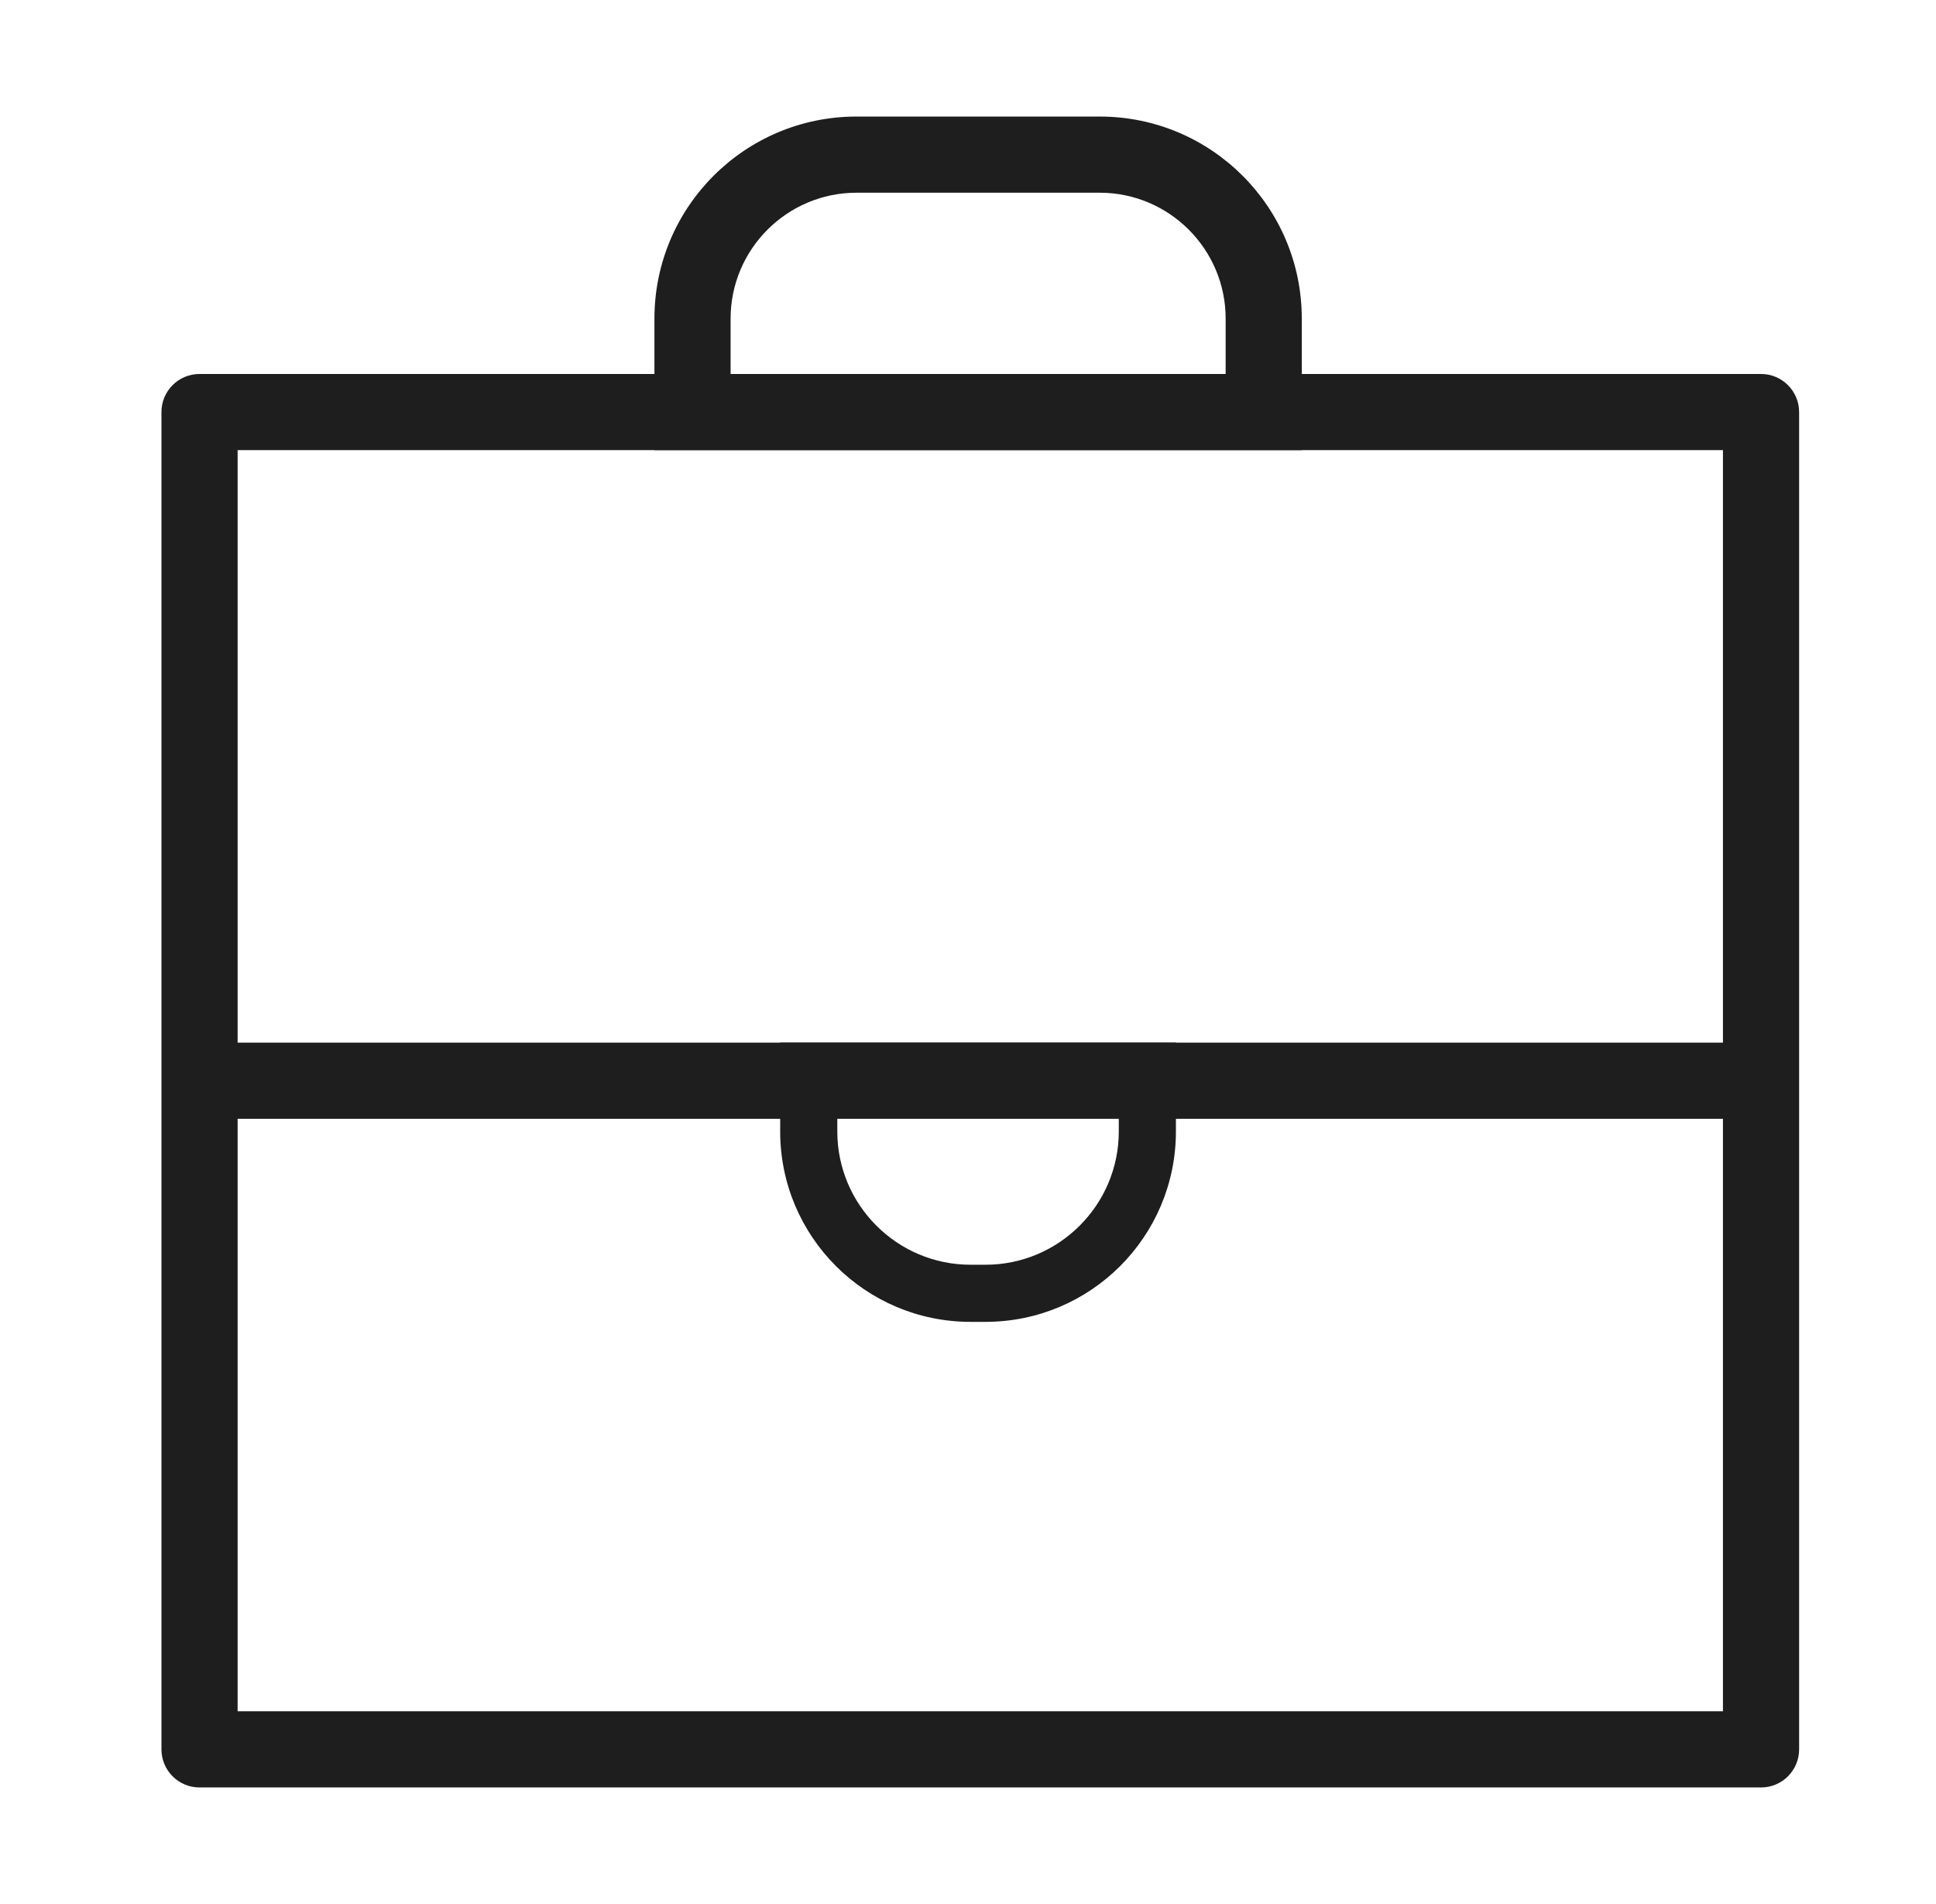
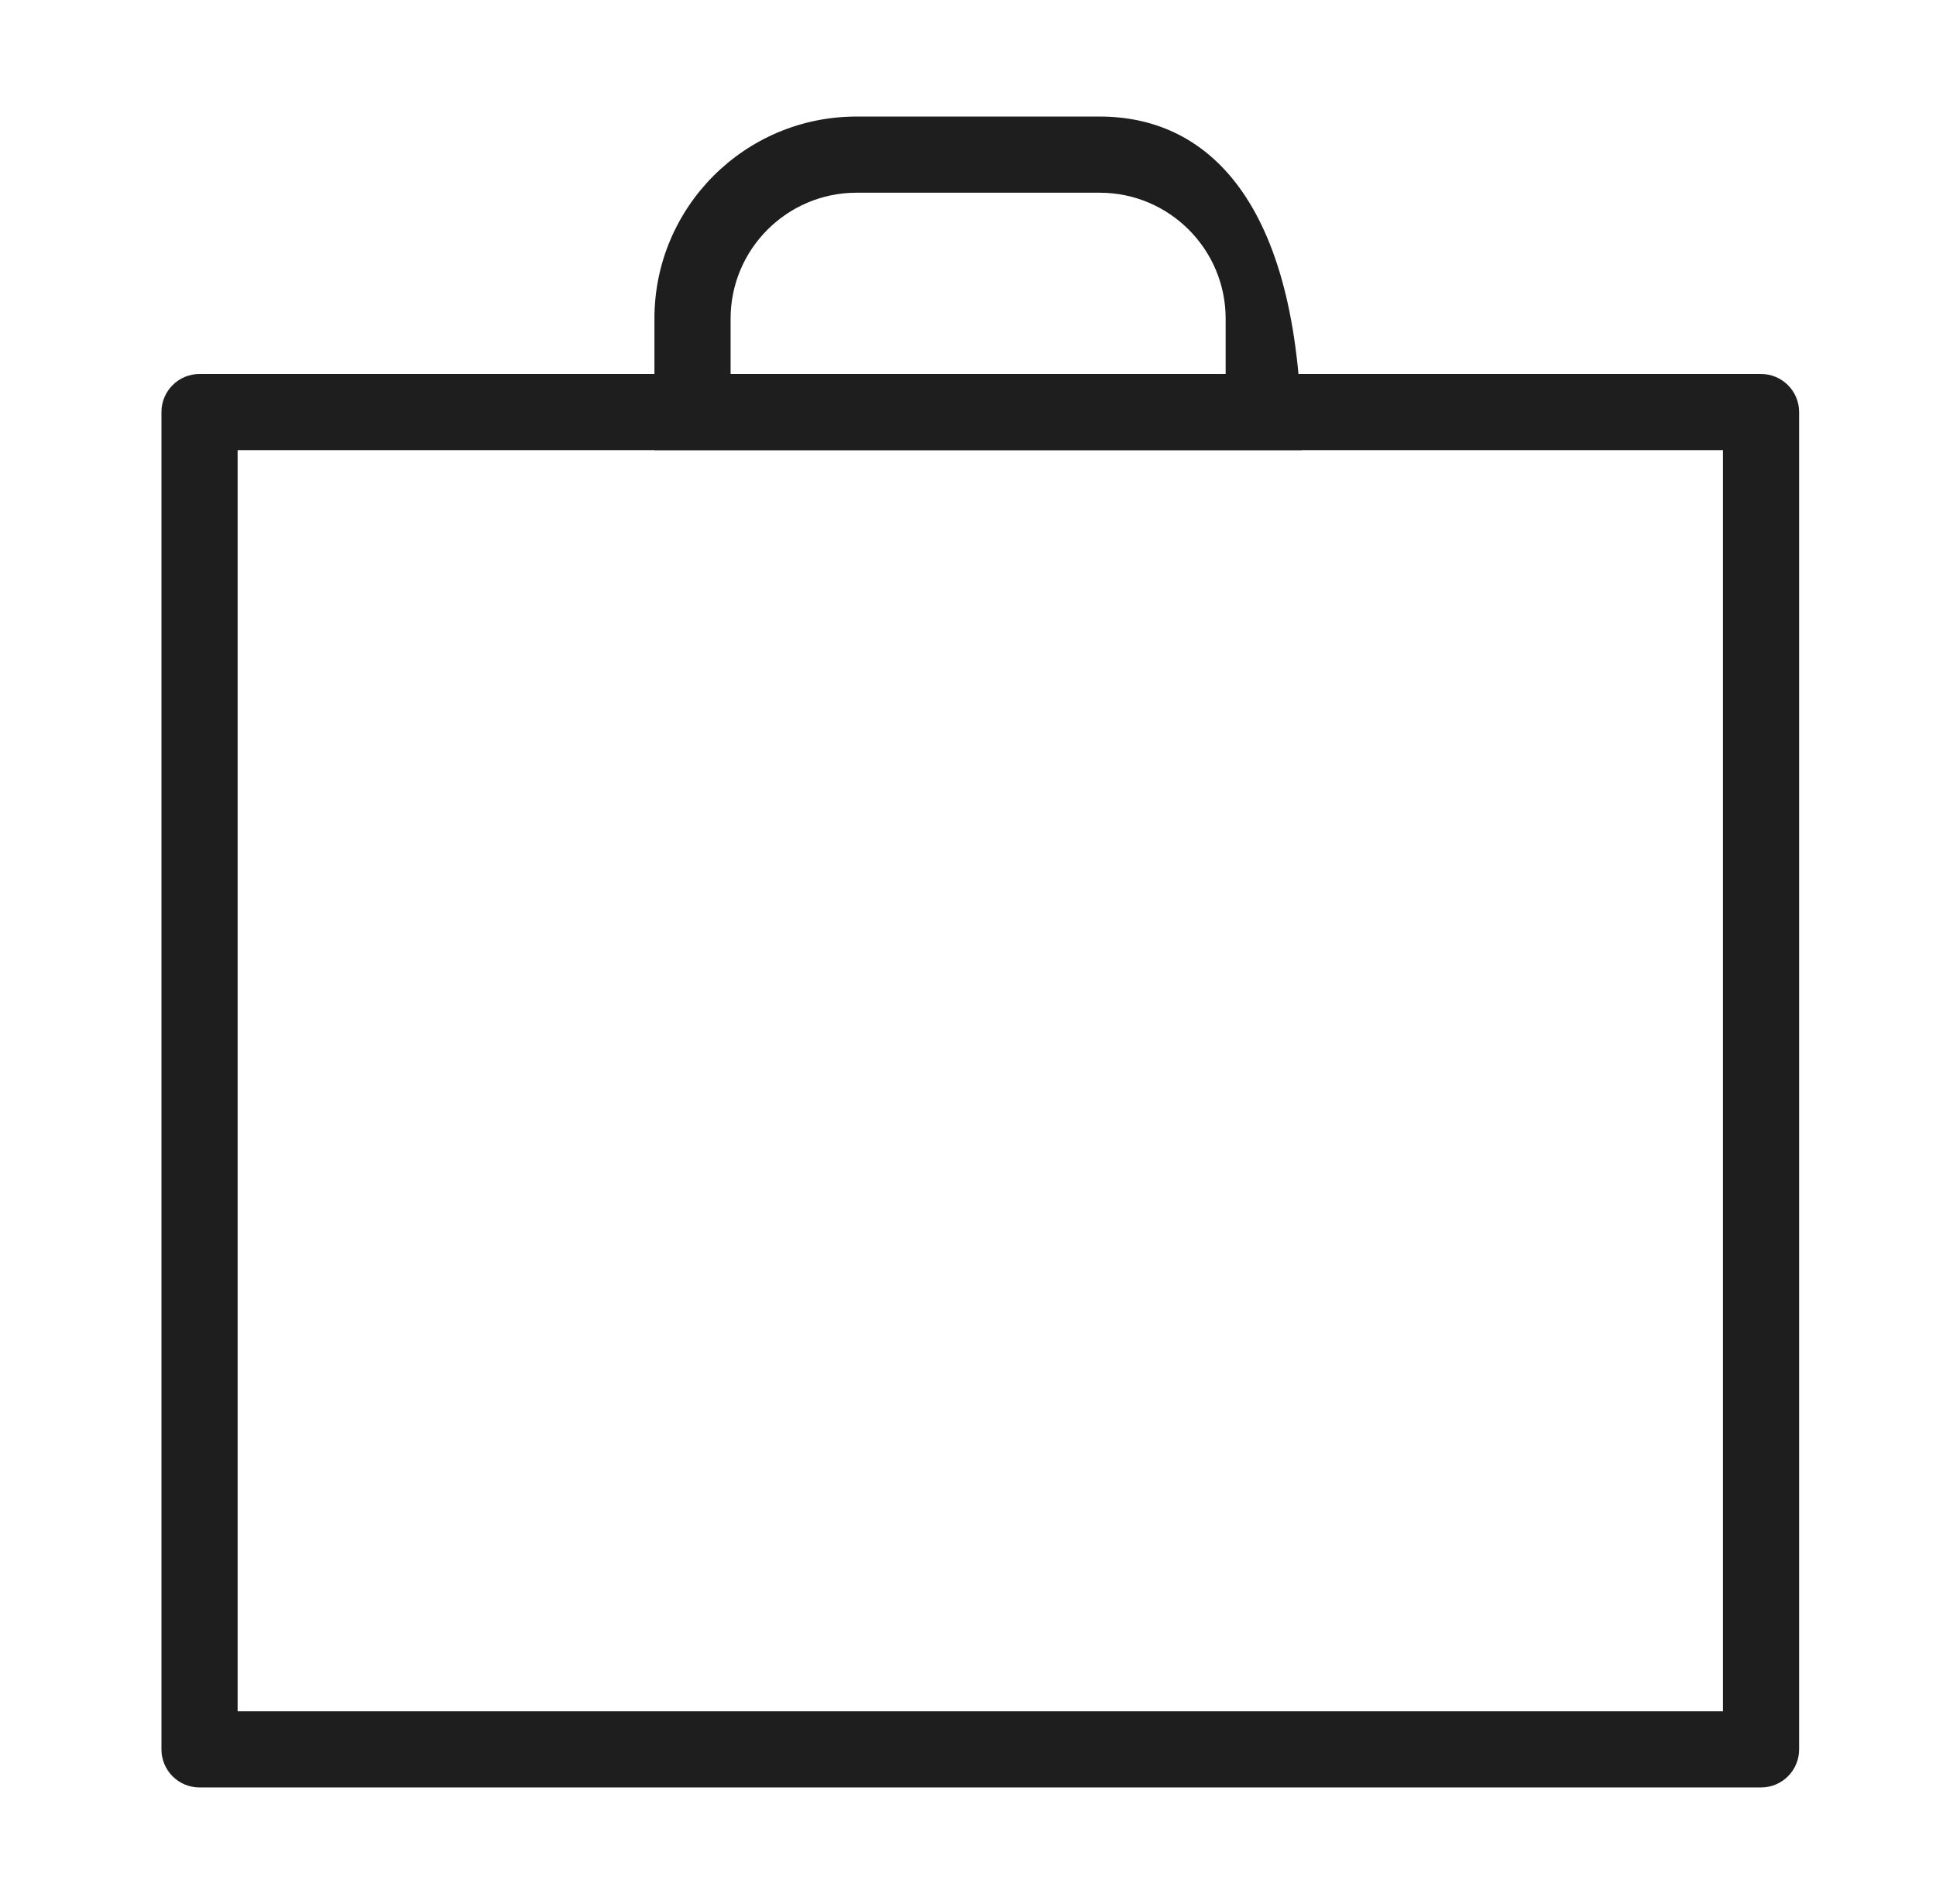
<svg xmlns="http://www.w3.org/2000/svg" width="61" height="60" viewBox="0 0 61 60" fill="none">
-   <path d="M34.651 6.073C36.838 6.073 38.618 7.853 38.618 10.04V11.785H23.02V10.04C23.02 7.853 24.8 6.073 26.988 6.073H34.651ZM34.651 3.673H26.987C23.47 3.673 20.62 6.524 20.62 10.04V14.185H41.017V10.04C41.017 6.524 38.167 3.673 34.651 3.673Z" fill="#1E1E1E" />
-   <path d="M35.251 34.656V35.655C35.251 37.971 33.367 39.855 31.051 39.855H30.582C28.266 39.855 26.382 37.971 26.382 35.655V34.656H35.251ZM37.051 32.856H24.582V35.655C24.582 38.969 27.268 41.655 30.582 41.655H31.051C34.365 41.655 37.051 38.969 37.051 35.655V32.856Z" fill="#1E1E1E" />
-   <path d="M54.817 32.856H6.817V35.256H54.817V32.856Z" fill="#1E1E1E" />
+   <path d="M34.651 6.073C36.838 6.073 38.618 7.853 38.618 10.04V11.785H23.02V10.04C23.02 7.853 24.8 6.073 26.988 6.073H34.651ZM34.651 3.673H26.987C23.47 3.673 20.62 6.524 20.62 10.04V14.185H41.017C41.017 6.524 38.167 3.673 34.651 3.673Z" fill="#1E1E1E" />
  <path d="M55.487 11.785H6.287C5.624 11.785 5.087 12.322 5.087 12.985V55.127C5.087 55.79 5.624 56.327 6.287 56.327V56.327H55.487C56.15 56.327 56.687 55.79 56.687 55.127V12.985C56.687 12.323 56.149 11.785 55.487 11.785ZM7.487 14.185H54.287V53.927H7.487V14.185Z" fill="#1E1E1E" />
</svg>